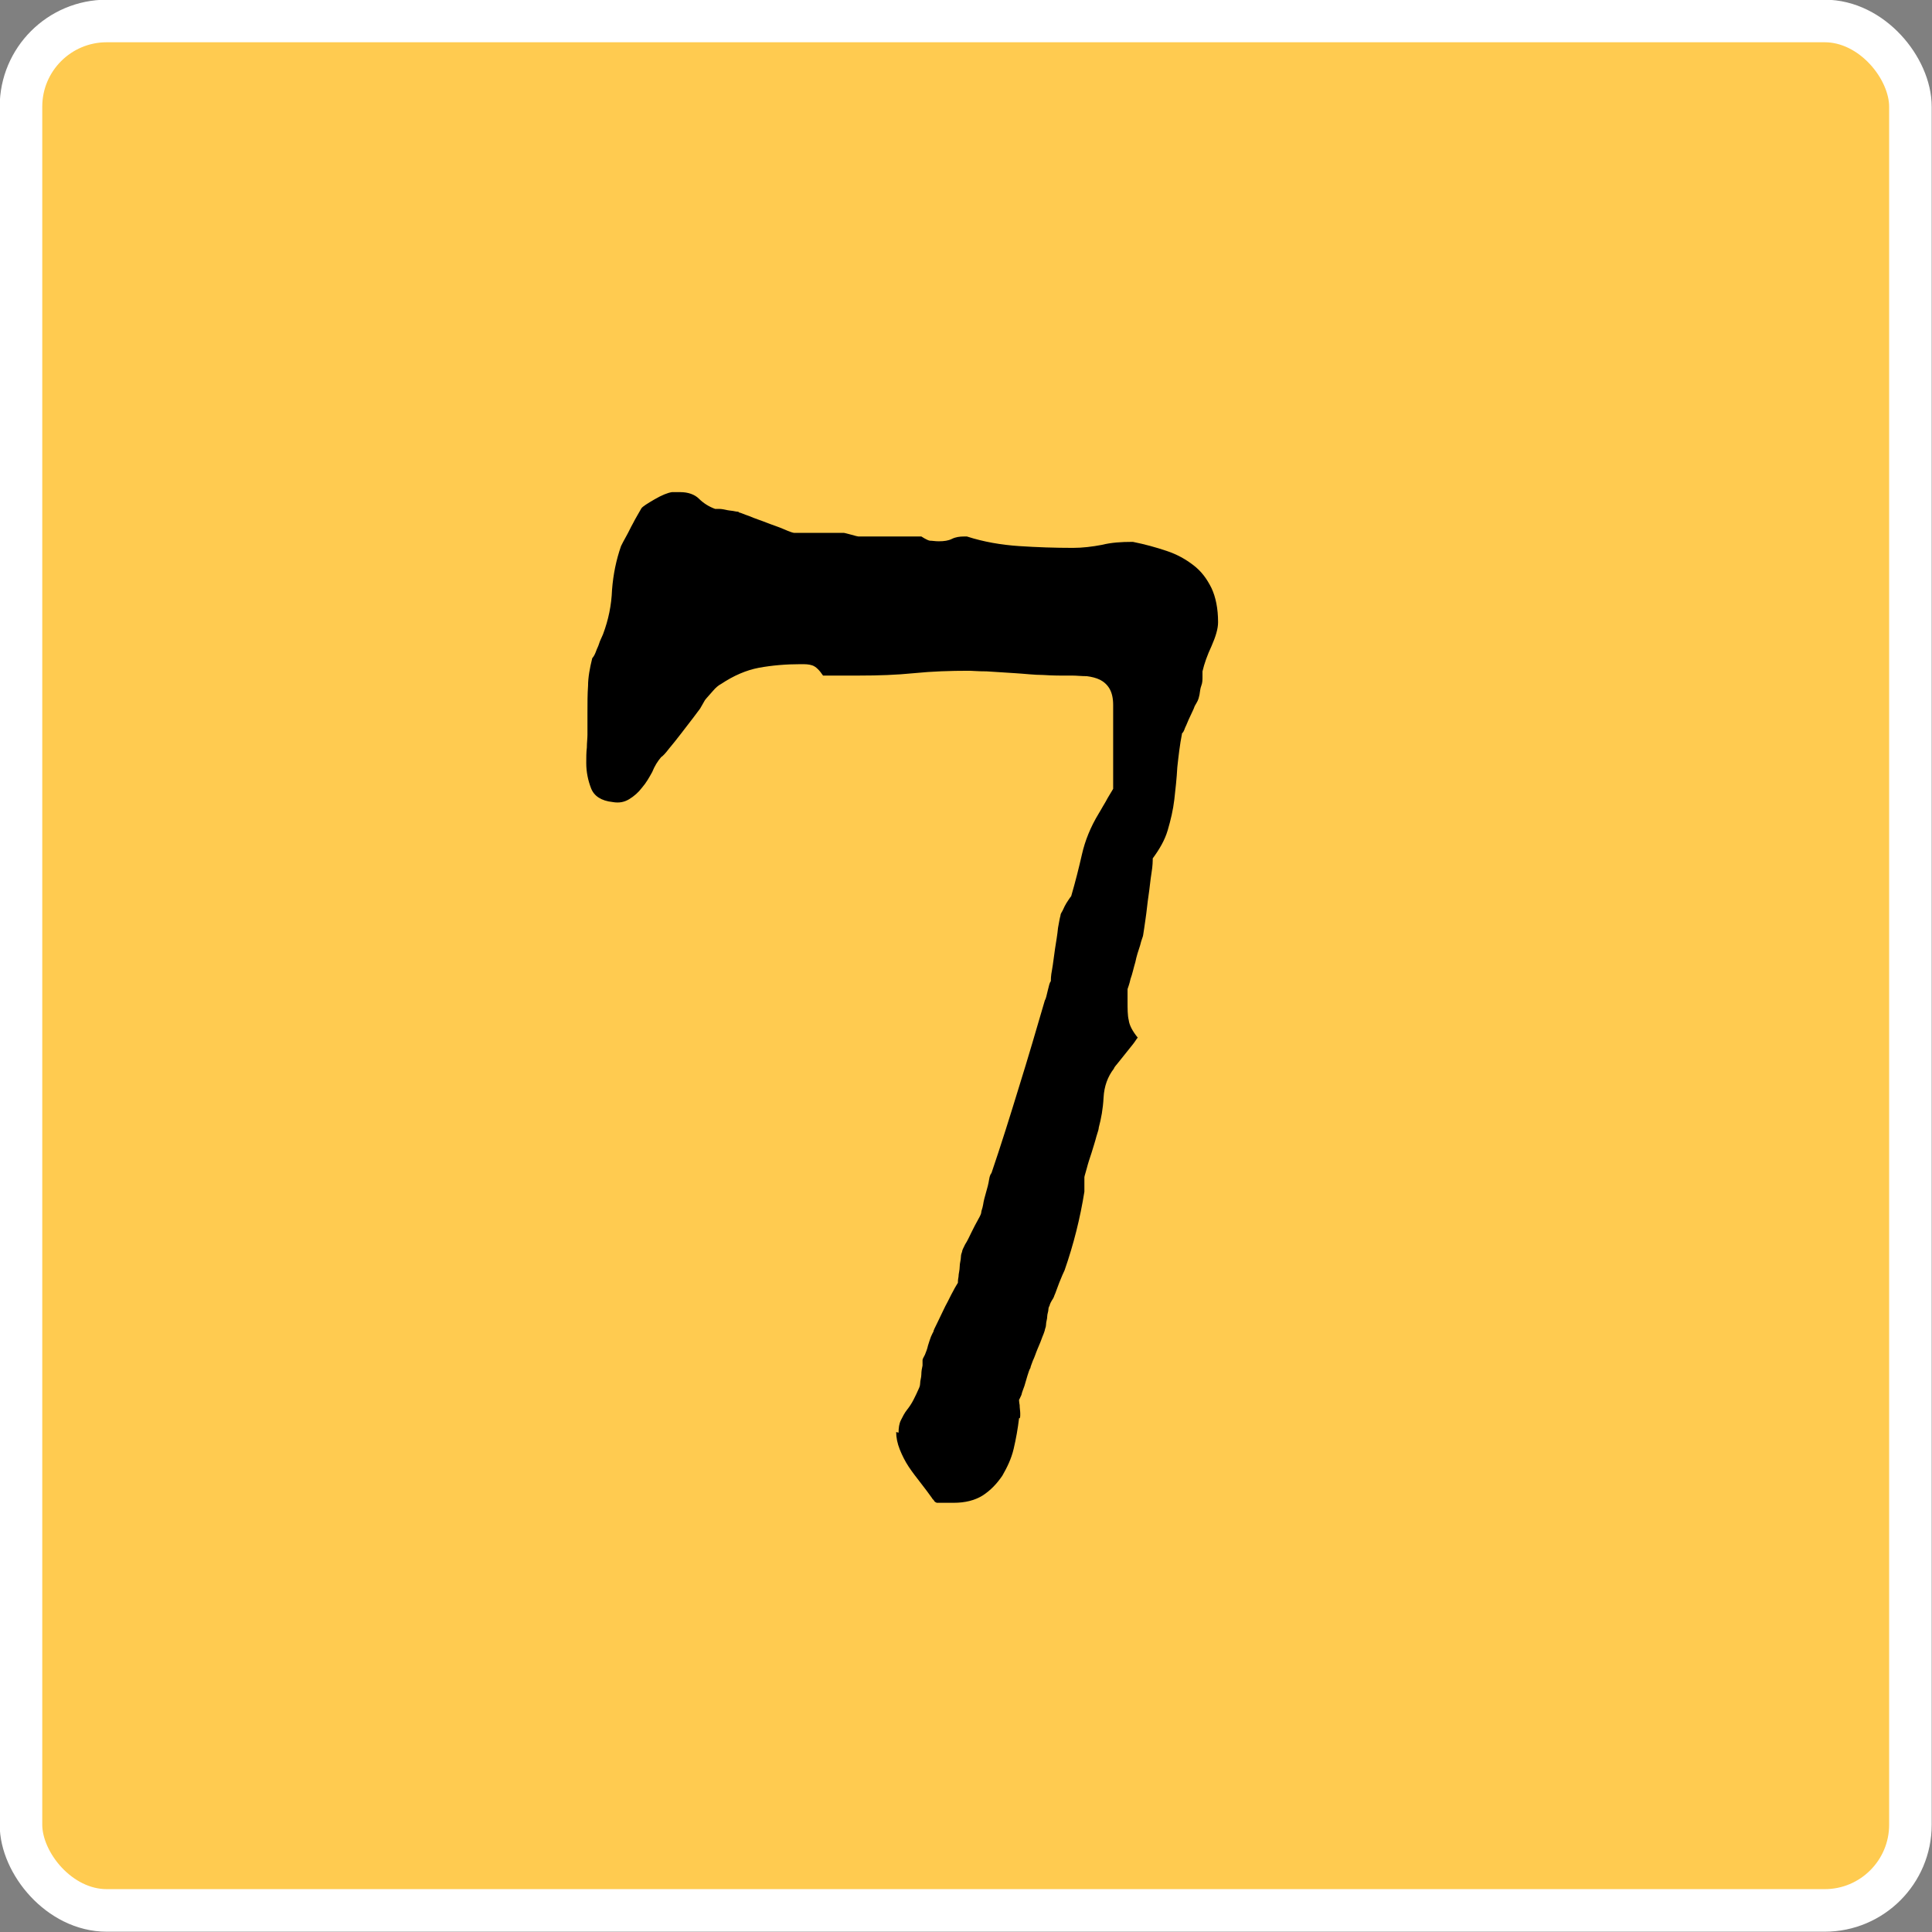
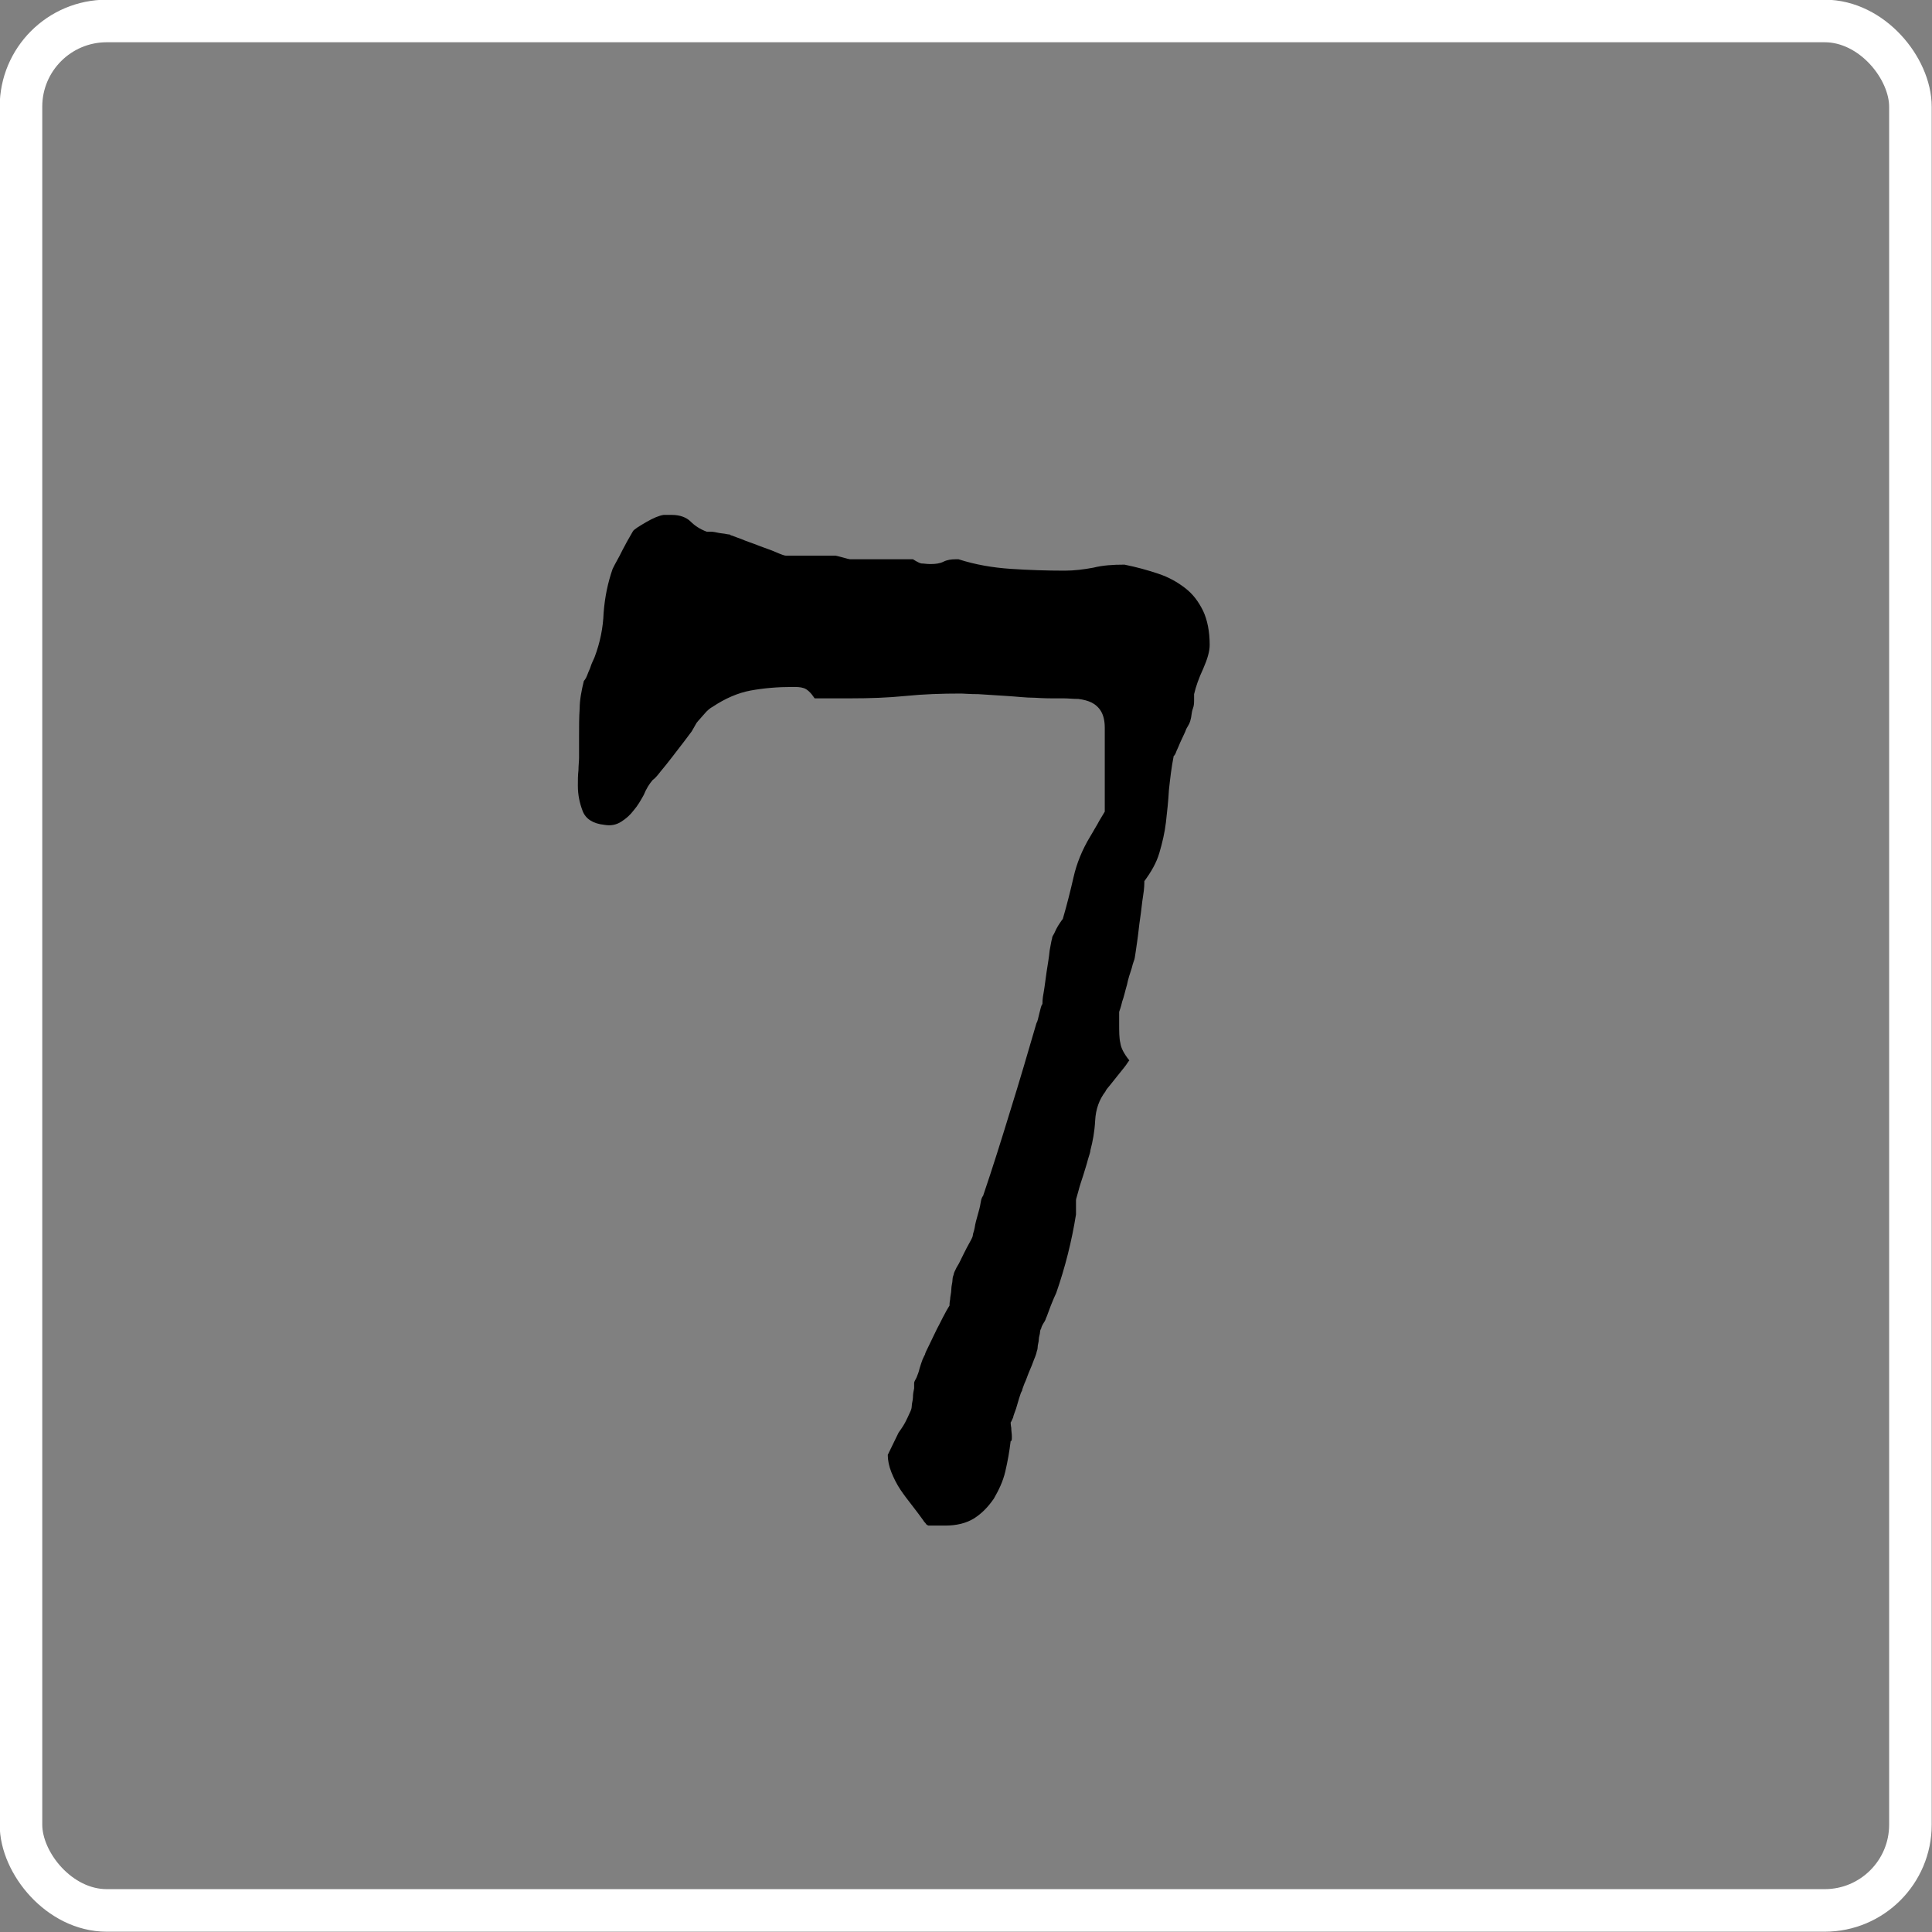
<svg xmlns="http://www.w3.org/2000/svg" id="_レイヤー_2" data-name="レイヤー 2" viewBox="0 0 32.23 32.23">
  <rect x="0" y="0" width="32.23" height="32.23" fill="#808080" stroke="none" />
  <defs>
    <style>
      .cls-1, .cls-2 {
        stroke-width: 0px;
      }

      .cls-2 {
        fill: #ffcb50;
      }

      .cls-3 {
        fill: none;
        stroke: #fff;
        stroke-miterlimit: 10;
        stroke-width: .71px;
      }
    </style>
  </defs>
  <g id="_デザイン" data-name="デザイン">
    <g>
      <g>
-         <rect class="cls-2" x=".35" y=".35" width="31.52" height="31.52" rx="1.43" ry="1.43" />
        <rect class="cls-3" x=".35" y=".35" width="31.52" height="31.52" rx="1.43" ry="1.43" />
      </g>
-       <path class="cls-1" d="M14.99,23.9c0-.08.01-.15.04-.21.03-.06.06-.12.1-.17s.08-.11.11-.17.06-.12.09-.19c0,0,.02-.04.02-.08,0-.05.02-.1.02-.15s.01-.11.02-.15c0-.05,0-.08,0-.09,0-.02.02-.05.04-.09.02-.05.04-.1.05-.15.02-.06.03-.1.05-.15.02-.04.03-.07.04-.08,0-.02.03-.08.07-.16.04-.08.08-.17.13-.27.05-.09.09-.18.13-.25.04-.08.07-.12.08-.14,0-.02,0-.05.01-.1,0-.05.02-.11.02-.17,0-.06.02-.11.02-.16s.02-.08.02-.09c0-.02.02-.06.05-.12.04-.06.07-.13.11-.21.04-.08.07-.14.11-.21s.05-.1.05-.12c0-.02.02-.06.03-.12.01-.07.03-.14.05-.21.02-.07.04-.14.05-.21s.03-.1.04-.11c.16-.47.31-.95.46-1.44.15-.48.29-.96.43-1.44.02-.03.03-.09.05-.17.02-.08.03-.13.05-.15,0-.02,0-.09.02-.19.02-.11.03-.22.05-.35s.04-.24.05-.35c.02-.11.03-.17.04-.2,0,0,0-.03.02-.06.02-.03.03-.06.05-.1.02-.04.04-.07.06-.1.02-.03.04-.06.05-.07.07-.24.13-.48.18-.7.05-.22.14-.45.28-.68.02-.03.04-.07.07-.12.03-.05.06-.1.08-.14.03-.05.06-.1.09-.15v-1.4c0-.11-.02-.2-.06-.27-.04-.07-.1-.12-.16-.15-.06-.03-.14-.05-.22-.06-.09,0-.17-.01-.25-.01h-.2s-.13,0-.28-.01c-.15,0-.3-.02-.47-.03-.17-.01-.32-.02-.47-.03-.15,0-.24-.01-.28-.01h-.02c-.31,0-.61.01-.91.04-.3.03-.6.04-.91.04h-.61c-.06-.09-.12-.15-.18-.17-.06-.02-.12-.02-.19-.02-.25,0-.48.02-.7.06-.21.04-.42.13-.63.27-.04.02-.09.06-.14.12s-.1.11-.13.15l-.08.14s-.06.08-.12.16c-.06.08-.13.17-.2.26-.07.09-.14.18-.2.25-.06.08-.11.13-.13.14-.06.07-.11.15-.15.25-.05.09-.1.18-.17.26-.06.08-.13.14-.21.19-.08.05-.17.07-.28.05-.19-.02-.31-.1-.36-.23s-.08-.27-.08-.42c0-.09,0-.18.01-.26,0-.08.01-.15.01-.21v-.37c0-.16,0-.31.01-.45,0-.14.03-.3.07-.46,0,0,.02-.02.04-.06.02-.04.03-.08.05-.12.02-.04.03-.09.05-.13.02-.04.03-.07.04-.09.09-.24.14-.48.15-.74.02-.26.07-.5.15-.73.02-.04.05-.1.09-.17.04-.07.07-.14.11-.21.04-.08.09-.16.14-.25.02-.03.1-.08.22-.15s.22-.11.29-.12h.14c.13,0,.24.04.31.11.07.07.16.13.27.17,0,0,.03,0,.07,0,.04,0,.08.01.13.02s.09.01.13.02.06,0,.07.02c.02,0,.08.03.17.06.09.04.19.07.29.11.1.04.2.07.29.11.09.04.15.06.17.06h.83s.05.01.12.03c.07.02.11.03.12.03h1.05s.09.06.14.07c.04,0,.09.01.15.01.09,0,.16-.01.22-.04.06-.03.13-.04.2-.04h.05c.28.09.57.14.87.16s.6.03.9.03c.16,0,.32-.02.48-.05.16-.04.33-.05.5-.05h.02c.2.04.38.09.56.15s.32.14.45.24c.13.1.22.22.3.38.07.15.11.34.11.57,0,.11-.04.24-.11.4-.07.15-.12.29-.15.42,0,.02,0,.05,0,.09,0,.05,0,.1-.02.15s-.02.1-.03.15c-.01.05-.02.08-.03.1,0,0-.02.04-.05.09-.02.06-.05.11-.08.18-.03.06-.05.12-.08.18-.02.06-.04.09-.05.09-.04.2-.06.39-.08.57-.01.19-.03.36-.05.54-.02.17-.06.34-.11.51-.05.17-.14.32-.25.47,0,.04,0,.12-.02.24s-.03.25-.05.38c-.02.13-.03.26-.05.39-.02.13-.03.22-.04.27,0,.02-.03.08-.05.17-.03.09-.06.18-.08.28-.03.1-.05.2-.08.28-.02.09-.04.14-.05.17v.2c0,.13,0,.24.02.32.01.08.06.18.15.29-.02.02-.04.06-.08.11-.04.05-.08.1-.12.15-.04.05-.08.1-.12.15-.04.05-.07.08-.08.11-.1.13-.16.29-.17.48-.01.19-.04.35-.08.5,0,.02-.01.06-.04.15-.02.08-.05.17-.08.27-.03.09-.06.18-.08.26-.02.08-.04.13-.04.15v.24c-.07.44-.18.88-.33,1.31-.02.04-.05.11-.09.21-.04.1-.06.17-.08.21,0,0-.01.04-.04.08-.03.05-.04.08-.04.09,0,0-.02.03-.02.06,0,.04-.02.08-.02.12,0,.05-.02.09-.02.14,0,.04-.02.07-.02.09,0,0-.01.04-.04.11-.02.06-.05.13-.08.2-.03.07-.05.14-.08.2-.02.06-.04.1-.04.12-.02.03-.03.07-.05.13-.02.06-.03.11-.05.17-.02.06-.04.1-.05.15-.02.04-.03.07-.04.08,0,0,0,.04.01.09,0,.05.01.1.01.14,0,.06,0,.08-.02.08-.02.17-.05.34-.09.51-.04.17-.11.31-.19.45-.09.13-.19.24-.33.33-.13.08-.29.12-.48.12h-.28s-.04-.01-.05-.04c-.02-.02-.03-.03-.04-.05-.05-.07-.11-.15-.18-.24s-.14-.18-.2-.27c-.06-.09-.11-.19-.15-.29-.04-.1-.06-.2-.06-.29Z" />
+       <path class="cls-1" d="M14.99,23.9s.08-.11.11-.17.06-.12.09-.19c0,0,.02-.04.02-.08,0-.05.02-.1.02-.15s.01-.11.02-.15c0-.05,0-.08,0-.09,0-.02.02-.05.04-.09.02-.05.04-.1.05-.15.02-.06.03-.1.05-.15.02-.04.03-.07.04-.08,0-.02.03-.08.07-.16.04-.08.08-.17.13-.27.05-.09.09-.18.13-.25.04-.08.07-.12.08-.14,0-.02,0-.05.01-.1,0-.05.02-.11.02-.17,0-.06.02-.11.02-.16s.02-.08.02-.09c0-.02.02-.06.05-.12.04-.06.07-.13.11-.21.04-.08.07-.14.11-.21s.05-.1.05-.12c0-.02.02-.06.03-.12.01-.07.03-.14.05-.21.02-.07.04-.14.05-.21s.03-.1.04-.11c.16-.47.31-.95.46-1.44.15-.48.29-.96.43-1.44.02-.03.03-.09.05-.17.02-.08.03-.13.05-.15,0-.02,0-.09.02-.19.02-.11.03-.22.05-.35s.04-.24.05-.35c.02-.11.03-.17.04-.2,0,0,0-.03.02-.06.02-.03.03-.06.05-.1.02-.04.04-.07.06-.1.02-.03.04-.06.05-.07.07-.24.13-.48.18-.7.05-.22.14-.45.28-.68.02-.03.04-.07.07-.12.03-.05.06-.1.08-.14.03-.05.06-.1.09-.15v-1.4c0-.11-.02-.2-.06-.27-.04-.07-.1-.12-.16-.15-.06-.03-.14-.05-.22-.06-.09,0-.17-.01-.25-.01h-.2s-.13,0-.28-.01c-.15,0-.3-.02-.47-.03-.17-.01-.32-.02-.47-.03-.15,0-.24-.01-.28-.01h-.02c-.31,0-.61.01-.91.04-.3.03-.6.04-.91.04h-.61c-.06-.09-.12-.15-.18-.17-.06-.02-.12-.02-.19-.02-.25,0-.48.02-.7.06-.21.04-.42.13-.63.27-.04.02-.09.06-.14.12s-.1.11-.13.15l-.08.14s-.06.08-.12.16c-.06.08-.13.17-.2.26-.07.09-.14.18-.2.25-.06.08-.11.13-.13.14-.06.07-.11.15-.15.25-.05.09-.1.18-.17.26-.06.08-.13.14-.21.19-.08.05-.17.07-.28.05-.19-.02-.31-.1-.36-.23s-.08-.27-.08-.42c0-.09,0-.18.01-.26,0-.08.01-.15.01-.21v-.37c0-.16,0-.31.01-.45,0-.14.03-.3.07-.46,0,0,.02-.02.04-.06.02-.04.03-.08.05-.12.02-.04.03-.09.05-.13.02-.04.03-.07.04-.09.09-.24.14-.48.15-.74.02-.26.07-.5.15-.73.02-.04.05-.1.09-.17.04-.07.07-.14.11-.21.04-.08.09-.16.14-.25.02-.03.1-.08.22-.15s.22-.11.29-.12h.14c.13,0,.24.04.31.11.07.07.16.13.27.17,0,0,.03,0,.07,0,.04,0,.08.01.13.02s.09.01.13.02.06,0,.07.02c.02,0,.08.03.17.06.09.04.19.07.29.11.1.04.2.07.29.11.09.04.15.06.17.06h.83s.05.01.12.03c.07.02.11.03.12.03h1.05s.09.06.14.07c.04,0,.09.01.15.01.09,0,.16-.01.22-.04.06-.03.13-.04.2-.04h.05c.28.09.57.14.87.16s.6.03.9.03c.16,0,.32-.02.48-.05.16-.04.33-.05.5-.05h.02c.2.04.38.09.56.15s.32.14.45.24c.13.1.22.22.3.38.07.15.11.34.11.57,0,.11-.04.24-.11.4-.07.15-.12.29-.15.42,0,.02,0,.05,0,.09,0,.05,0,.1-.02.15s-.02.1-.03.15c-.01.05-.02.08-.03.1,0,0-.02.04-.05.09-.02.06-.05.11-.08.18-.03.06-.05.12-.08.18-.02.06-.04.09-.05.09-.04.2-.06.39-.08.57-.01.19-.03.36-.05.54-.02.17-.06.34-.11.51-.05.17-.14.32-.25.47,0,.04,0,.12-.02.24s-.03.25-.05.38c-.02.13-.03.26-.05.39-.02.13-.03.22-.04.27,0,.02-.03.08-.05.17-.03.09-.06.18-.08.28-.03.1-.05.2-.08.28-.02.09-.04.14-.05.17v.2c0,.13,0,.24.02.32.01.08.06.18.15.29-.02.02-.04.06-.08.11-.04.05-.08.1-.12.15-.04.05-.08.1-.12.15-.04.05-.07.08-.08.11-.1.13-.16.29-.17.48-.01.19-.04.35-.08.5,0,.02-.01.06-.04.15-.02.08-.05.17-.08.27-.03.09-.06.18-.08.26-.02.08-.04.13-.04.15v.24c-.07.44-.18.88-.33,1.31-.02.04-.05.11-.09.21-.04.1-.06.17-.08.21,0,0-.01.04-.04.08-.03.05-.04.08-.04.09,0,0-.02.03-.02.06,0,.04-.02.08-.02.12,0,.05-.02.09-.02.14,0,.04-.02.07-.02.09,0,0-.01.04-.04.11-.02.06-.05.13-.08.2-.03.07-.05.14-.08.2-.02.06-.04.1-.04.12-.02.03-.03.07-.05.13-.02.06-.03.11-.05.17-.02.06-.04.1-.05.15-.02.04-.03.07-.04.08,0,0,0,.04.01.09,0,.05.01.1.01.14,0,.06,0,.08-.02.08-.02.17-.05.34-.09.51-.04.17-.11.31-.19.45-.09.13-.19.24-.33.33-.13.08-.29.12-.48.12h-.28s-.04-.01-.05-.04c-.02-.02-.03-.03-.04-.05-.05-.07-.11-.15-.18-.24s-.14-.18-.2-.27c-.06-.09-.11-.19-.15-.29-.04-.1-.06-.2-.06-.29Z" />
    </g>
  </g>
</svg>